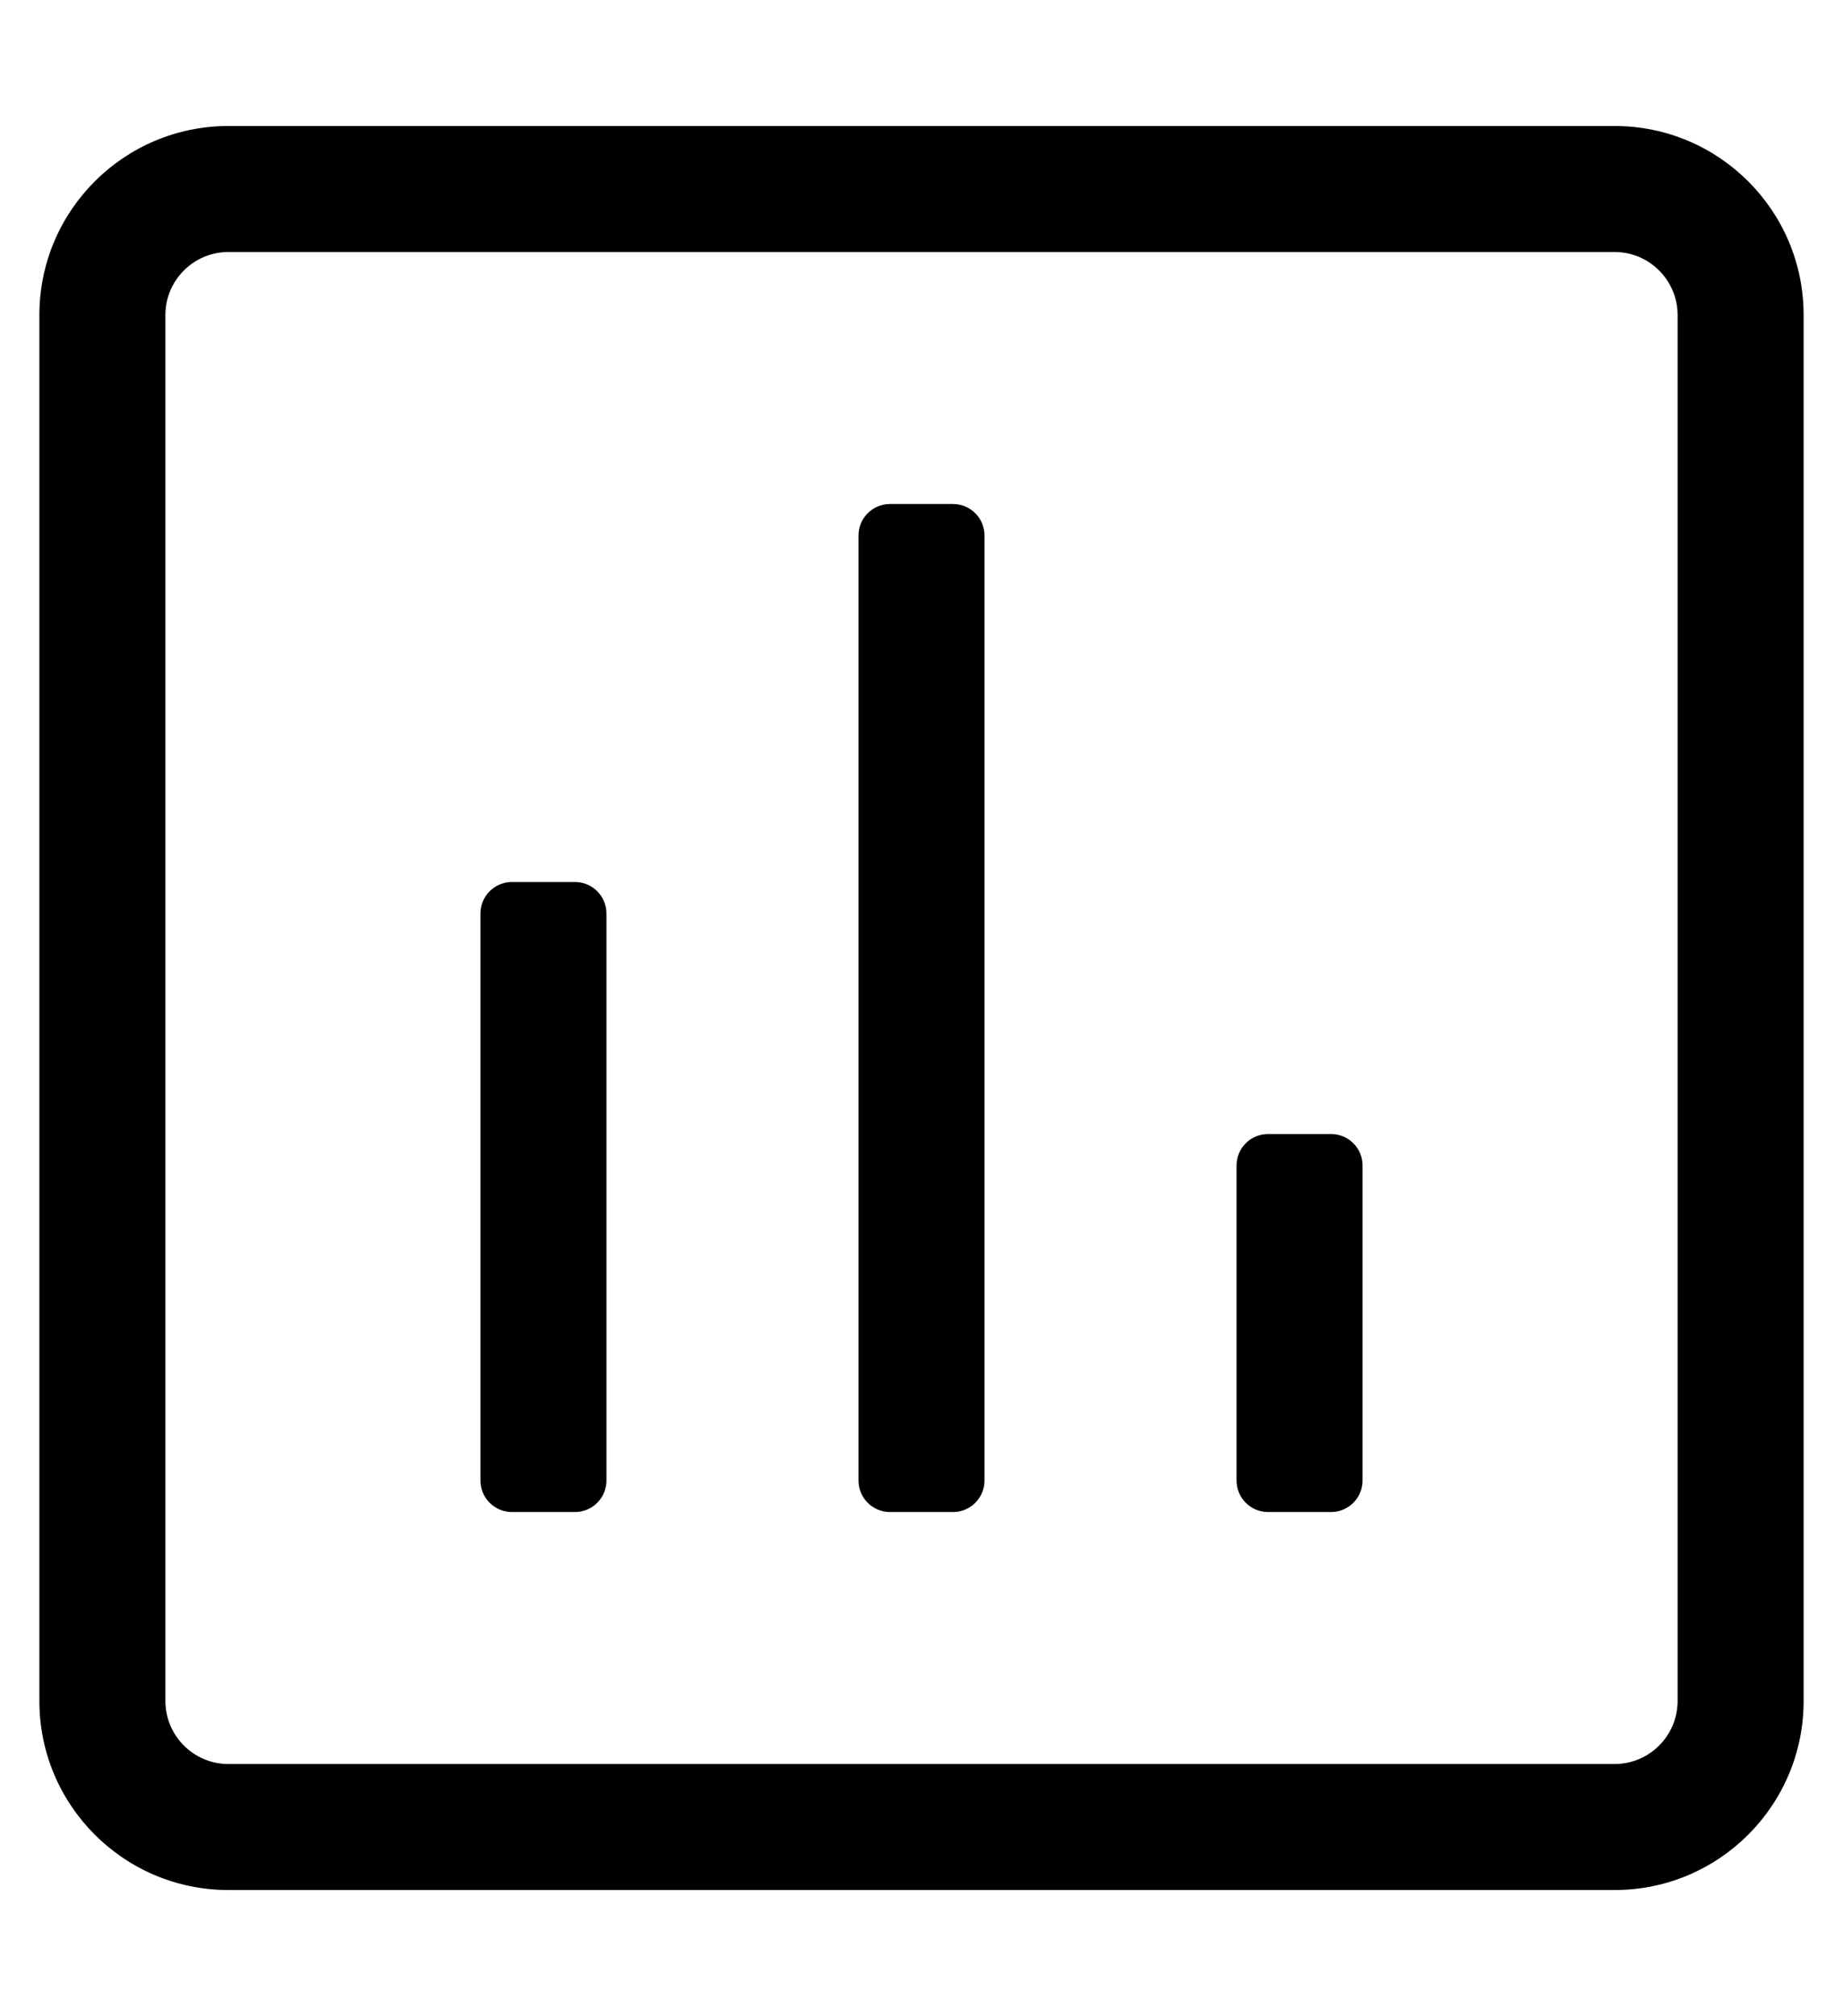
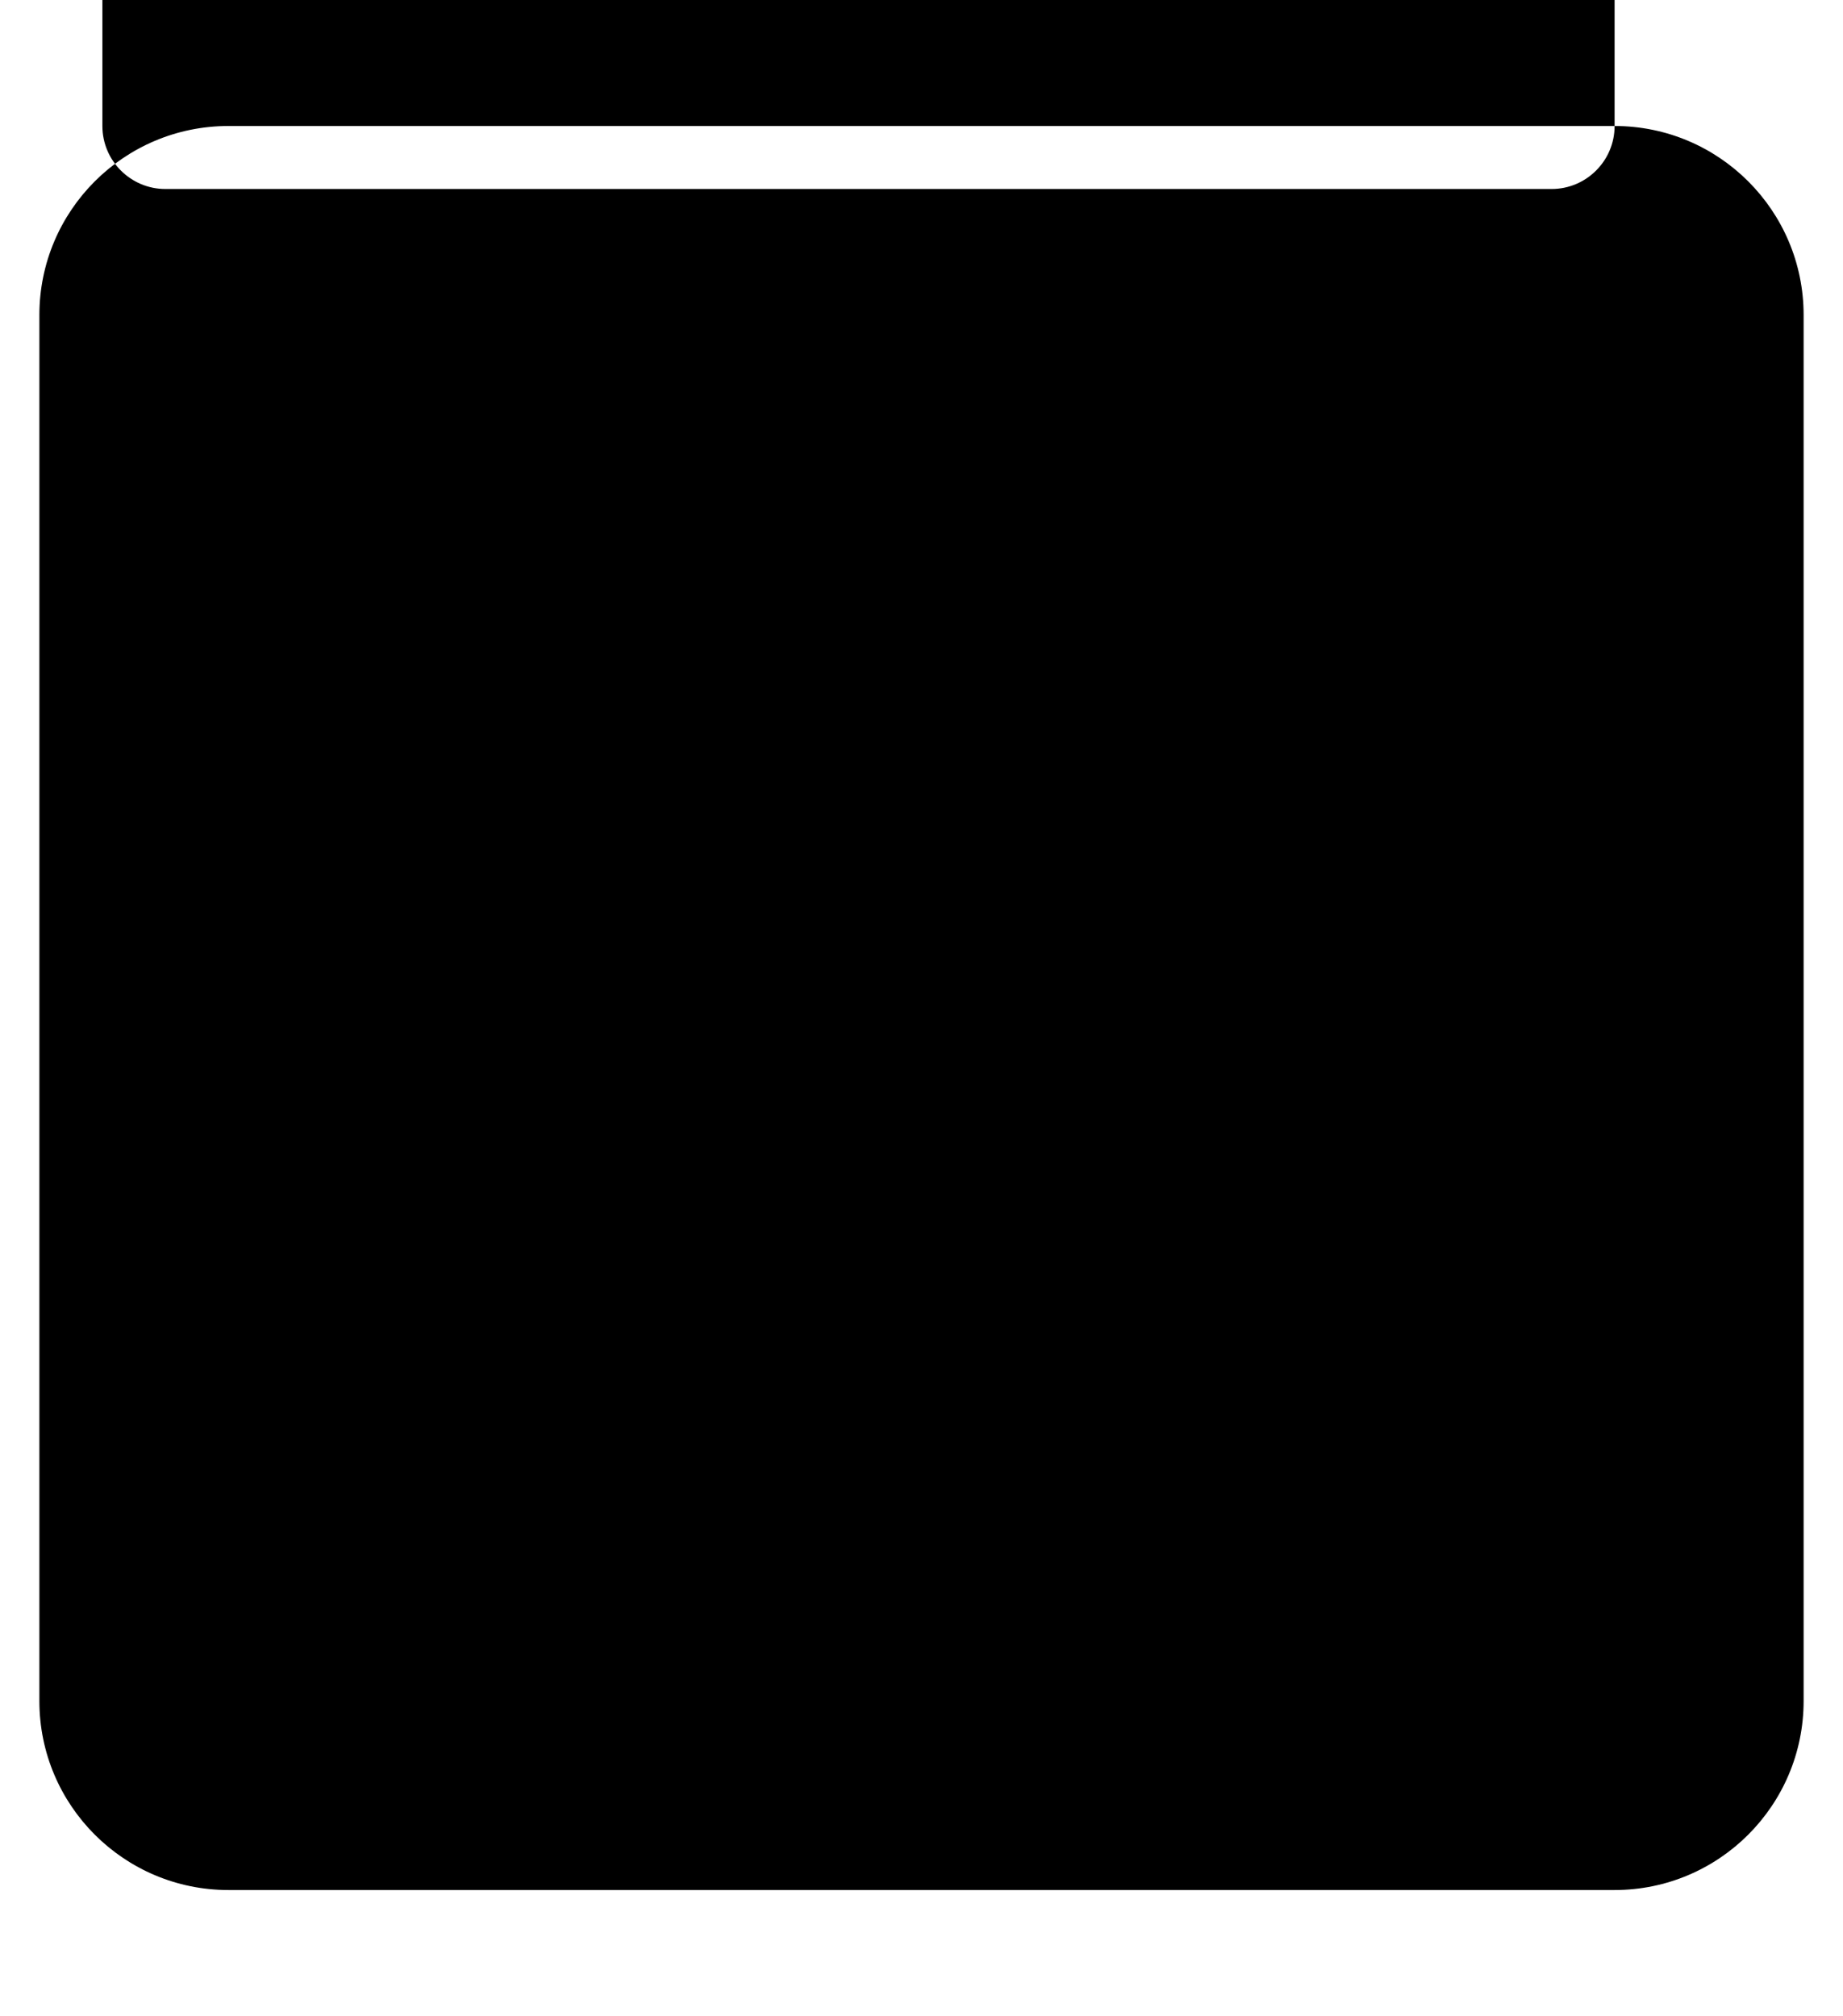
<svg xmlns="http://www.w3.org/2000/svg" version="1.1" viewBox="-10 0 468 512">
-   <path fill="currentColor" d="M400 32c26.5 0 48 21.5 48 48v352c0 26.5 -21.5 48 -48 48h-352c-26.5 0 -48 -21.5 -48 -48v-352c0 -26.5 21.5 -48 48 -48h352zM416 432v-352c0 -8.82 -7.18 -16 -16 -16h-352c-8.82 0 -16 7.18 -16 16v352c0 8.82 7.18 16 16 16h352 c8.82 0 16 -7.18 16 -16zM136 224c4.42 0 8 3.58 8 8v144c0 4.42 -3.58 8 -8 8h-16c-4.42 0 -8 -3.58 -8 -8v-144c0 -4.42 3.58 -8 8 -8h16zM232 128c4.42 0 8 3.58 8 8v240c0 4.42 -3.58 8 -8 8h-16 c-4.42 0 -8 -3.58 -8 -8v-240c0 -4.42 3.58 -8 8 -8h16zM328 288c4.42 0 8 3.58 8 8v80c0 4.42 -3.58 8 -8 8h-16c-4.42 0 -8 -3.58 -8 -8v-80c0 -4.42 3.58 -8 8 -8h16z" />
+   <path fill="currentColor" d="M400 32c26.5 0 48 21.5 48 48v352c0 26.5 -21.5 48 -48 48h-352c-26.5 0 -48 -21.5 -48 -48v-352c0 -26.5 21.5 -48 48 -48h352zv-352c0 -8.82 -7.18 -16 -16 -16h-352c-8.82 0 -16 7.18 -16 16v352c0 8.82 7.18 16 16 16h352 c8.82 0 16 -7.18 16 -16zM136 224c4.42 0 8 3.58 8 8v144c0 4.42 -3.58 8 -8 8h-16c-4.42 0 -8 -3.58 -8 -8v-144c0 -4.42 3.58 -8 8 -8h16zM232 128c4.42 0 8 3.58 8 8v240c0 4.42 -3.58 8 -8 8h-16 c-4.42 0 -8 -3.58 -8 -8v-240c0 -4.42 3.58 -8 8 -8h16zM328 288c4.42 0 8 3.58 8 8v80c0 4.42 -3.58 8 -8 8h-16c-4.42 0 -8 -3.58 -8 -8v-80c0 -4.42 3.58 -8 8 -8h16z" />
</svg>